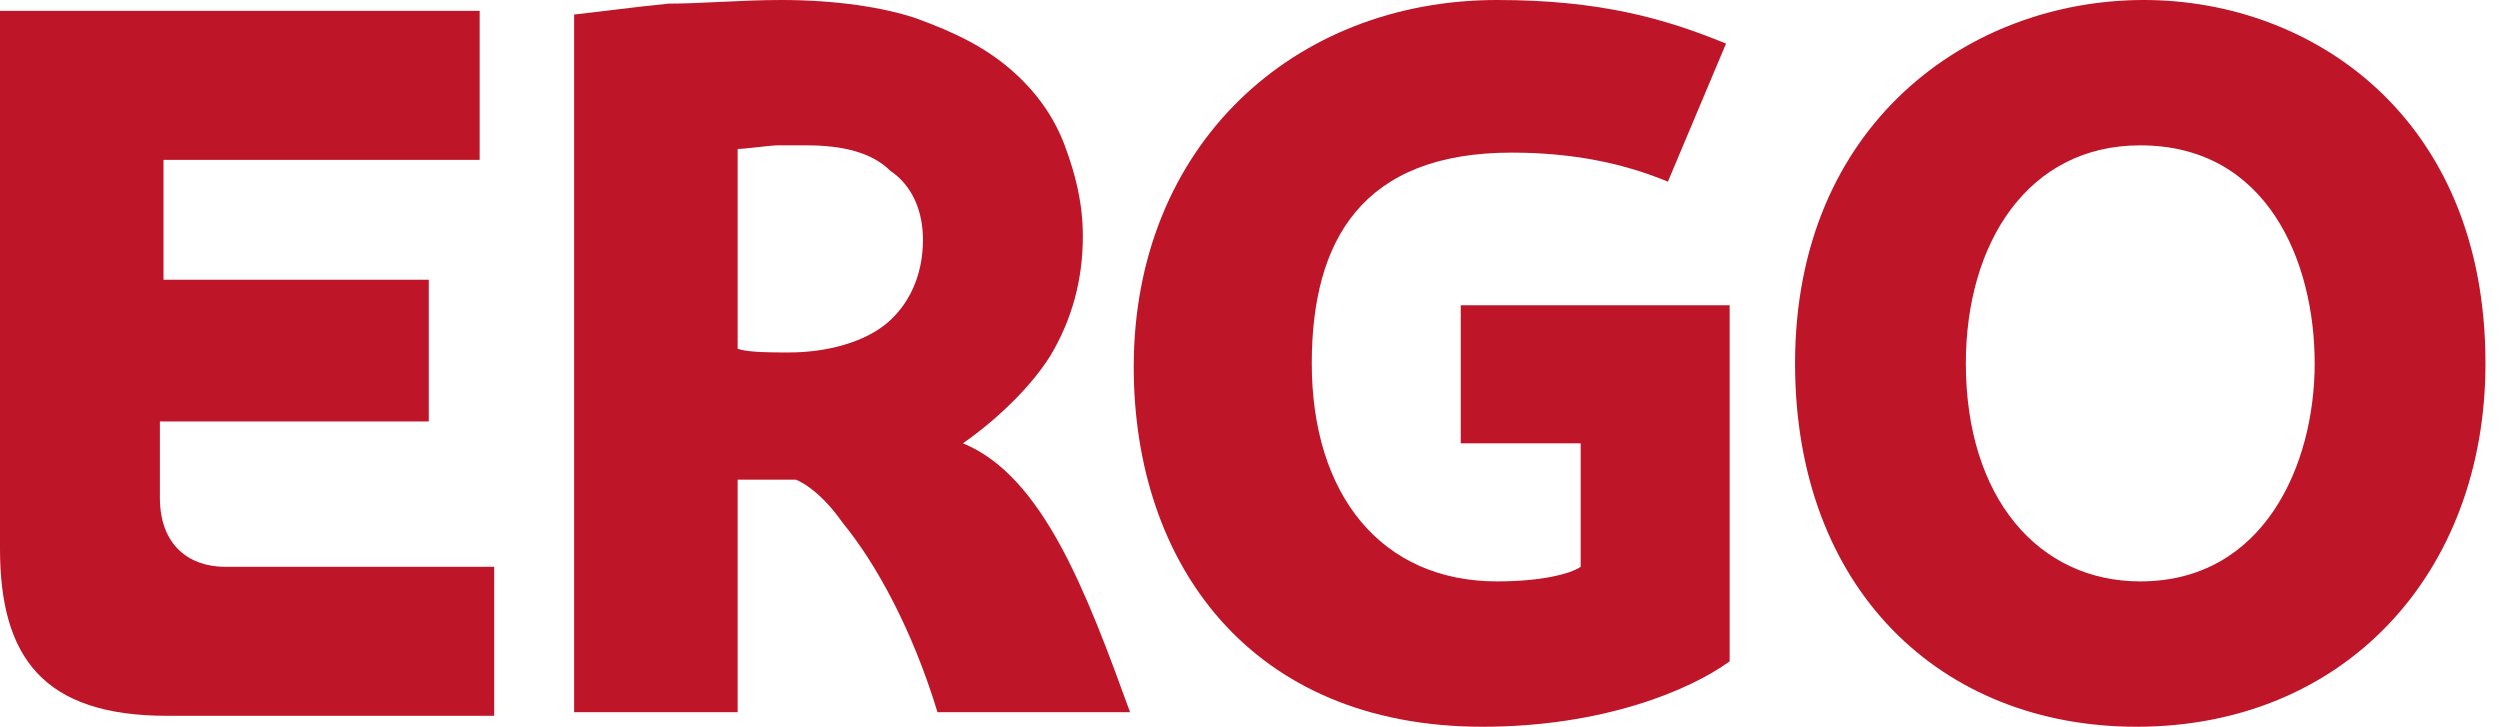
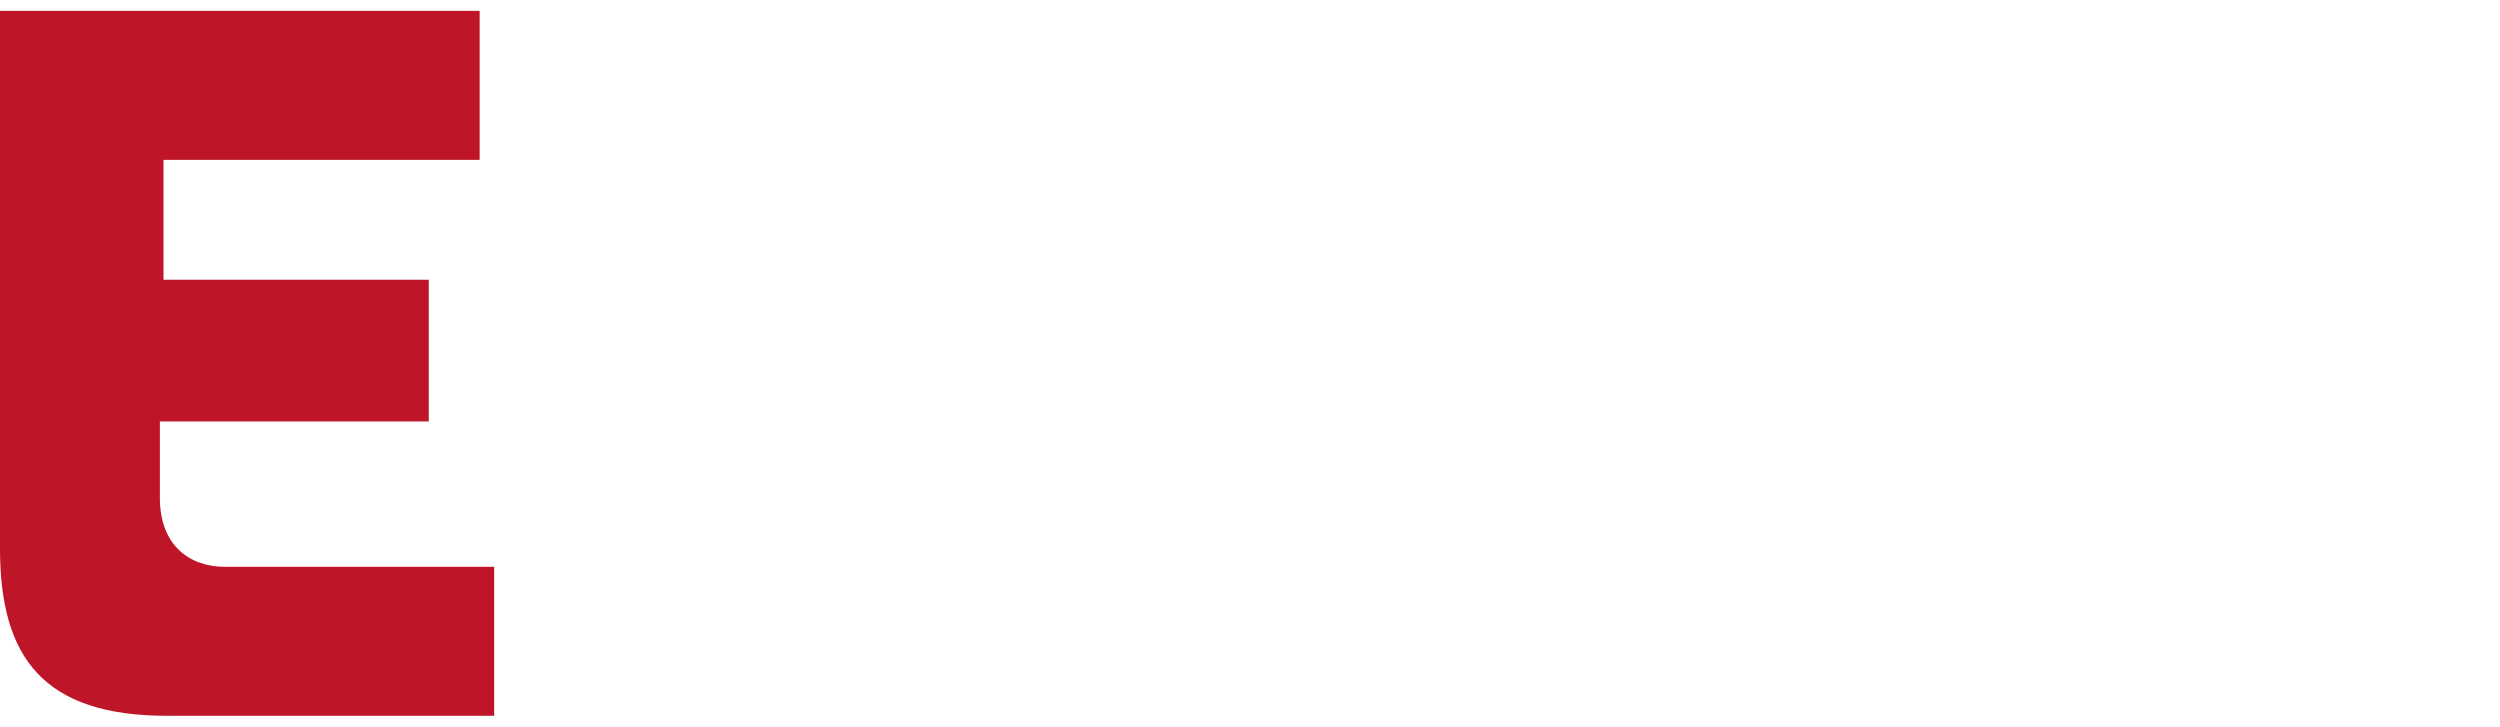
<svg xmlns="http://www.w3.org/2000/svg" width="86" height="25" viewBox="0 0 86 25" fill="none">
-   <path d="M73.75 0C67.75 0 61.75 4.25 61.75 12.5C61.75 20.25 66.75 25 73.5 25C80.625 25 85.5 19.75 85.5 12.5C85.5 4 79.5 0 73.75 0ZM73.625 20C70.125 20 67.625 17.125 67.625 12.5C67.625 8.375 69.75 5 73.625 5C78 5 79.625 9 79.625 12.5C79.625 16 77.875 20 73.625 20Z" fill="#BF1528" />
-   <path d="M50.25 10.5V15.25H54.375V19.5C54 19.75 53 20 51.5 20C47.5 20 45.125 17 45.125 12.5C45.125 8.25 46.875 5.25 52 5.25C54.125 5.25 55.875 5.625 57.375 6.25L59.375 1.5C57.25 0.625 55 0 51.5 0C44.5 0 39 5 39 12.625C39 19.375 43 25 51 25C55.125 25 58.125 23.75 59.5 22.75V10.5H50.25Z" fill="#BF1528" />
-   <path d="M33.125 15.25C34.375 14.375 35.5 13.25 36.125 12.25C36.875 11 37.25 9.625 37.25 8.125C37.25 7 37 6 36.625 5C36.25 4 35.625 3.125 34.75 2.375C33.875 1.625 32.875 1.125 31.5 0.625C30.375 0.25 28.75 0 26.875 0C25.5 0 24.125 0.125 23 0.125C21.75 0.25 20.875 0.375 19.75 0.5V24.5H25.375V16.5C26.125 16.5 26.625 16.5 27.375 16.5C27.375 16.5 28.125 16.75 29 18C30.125 19.375 31.375 21.625 32.25 24.5H38.875C37.375 20.375 35.875 16.375 33.125 15.25ZM30.5 11.125C29.75 11.75 28.5 12.125 27.125 12.125C26.5 12.125 25.75 12.125 25.375 12V5.125C25.625 5.125 26.5 5 26.75 5C27.125 5 27.625 5 27.75 5C29 5 30 5.25 30.625 5.875C31.375 6.375 31.75 7.25 31.75 8.25C31.75 9.5 31.25 10.5 30.5 11.125Z" fill="#BF1528" />
  <path d="M7.75 19.499C6.5 19.499 5.5 18.749 5.5 17.124V14.499H14.75V9.624H5.625V5.499H16.5V0.374H0V18.874C0 22.624 1.5 24.624 5.75 24.624H17V19.499C16.875 19.499 10.375 19.499 7.75 19.499Z" fill="#BF1528" />
</svg>